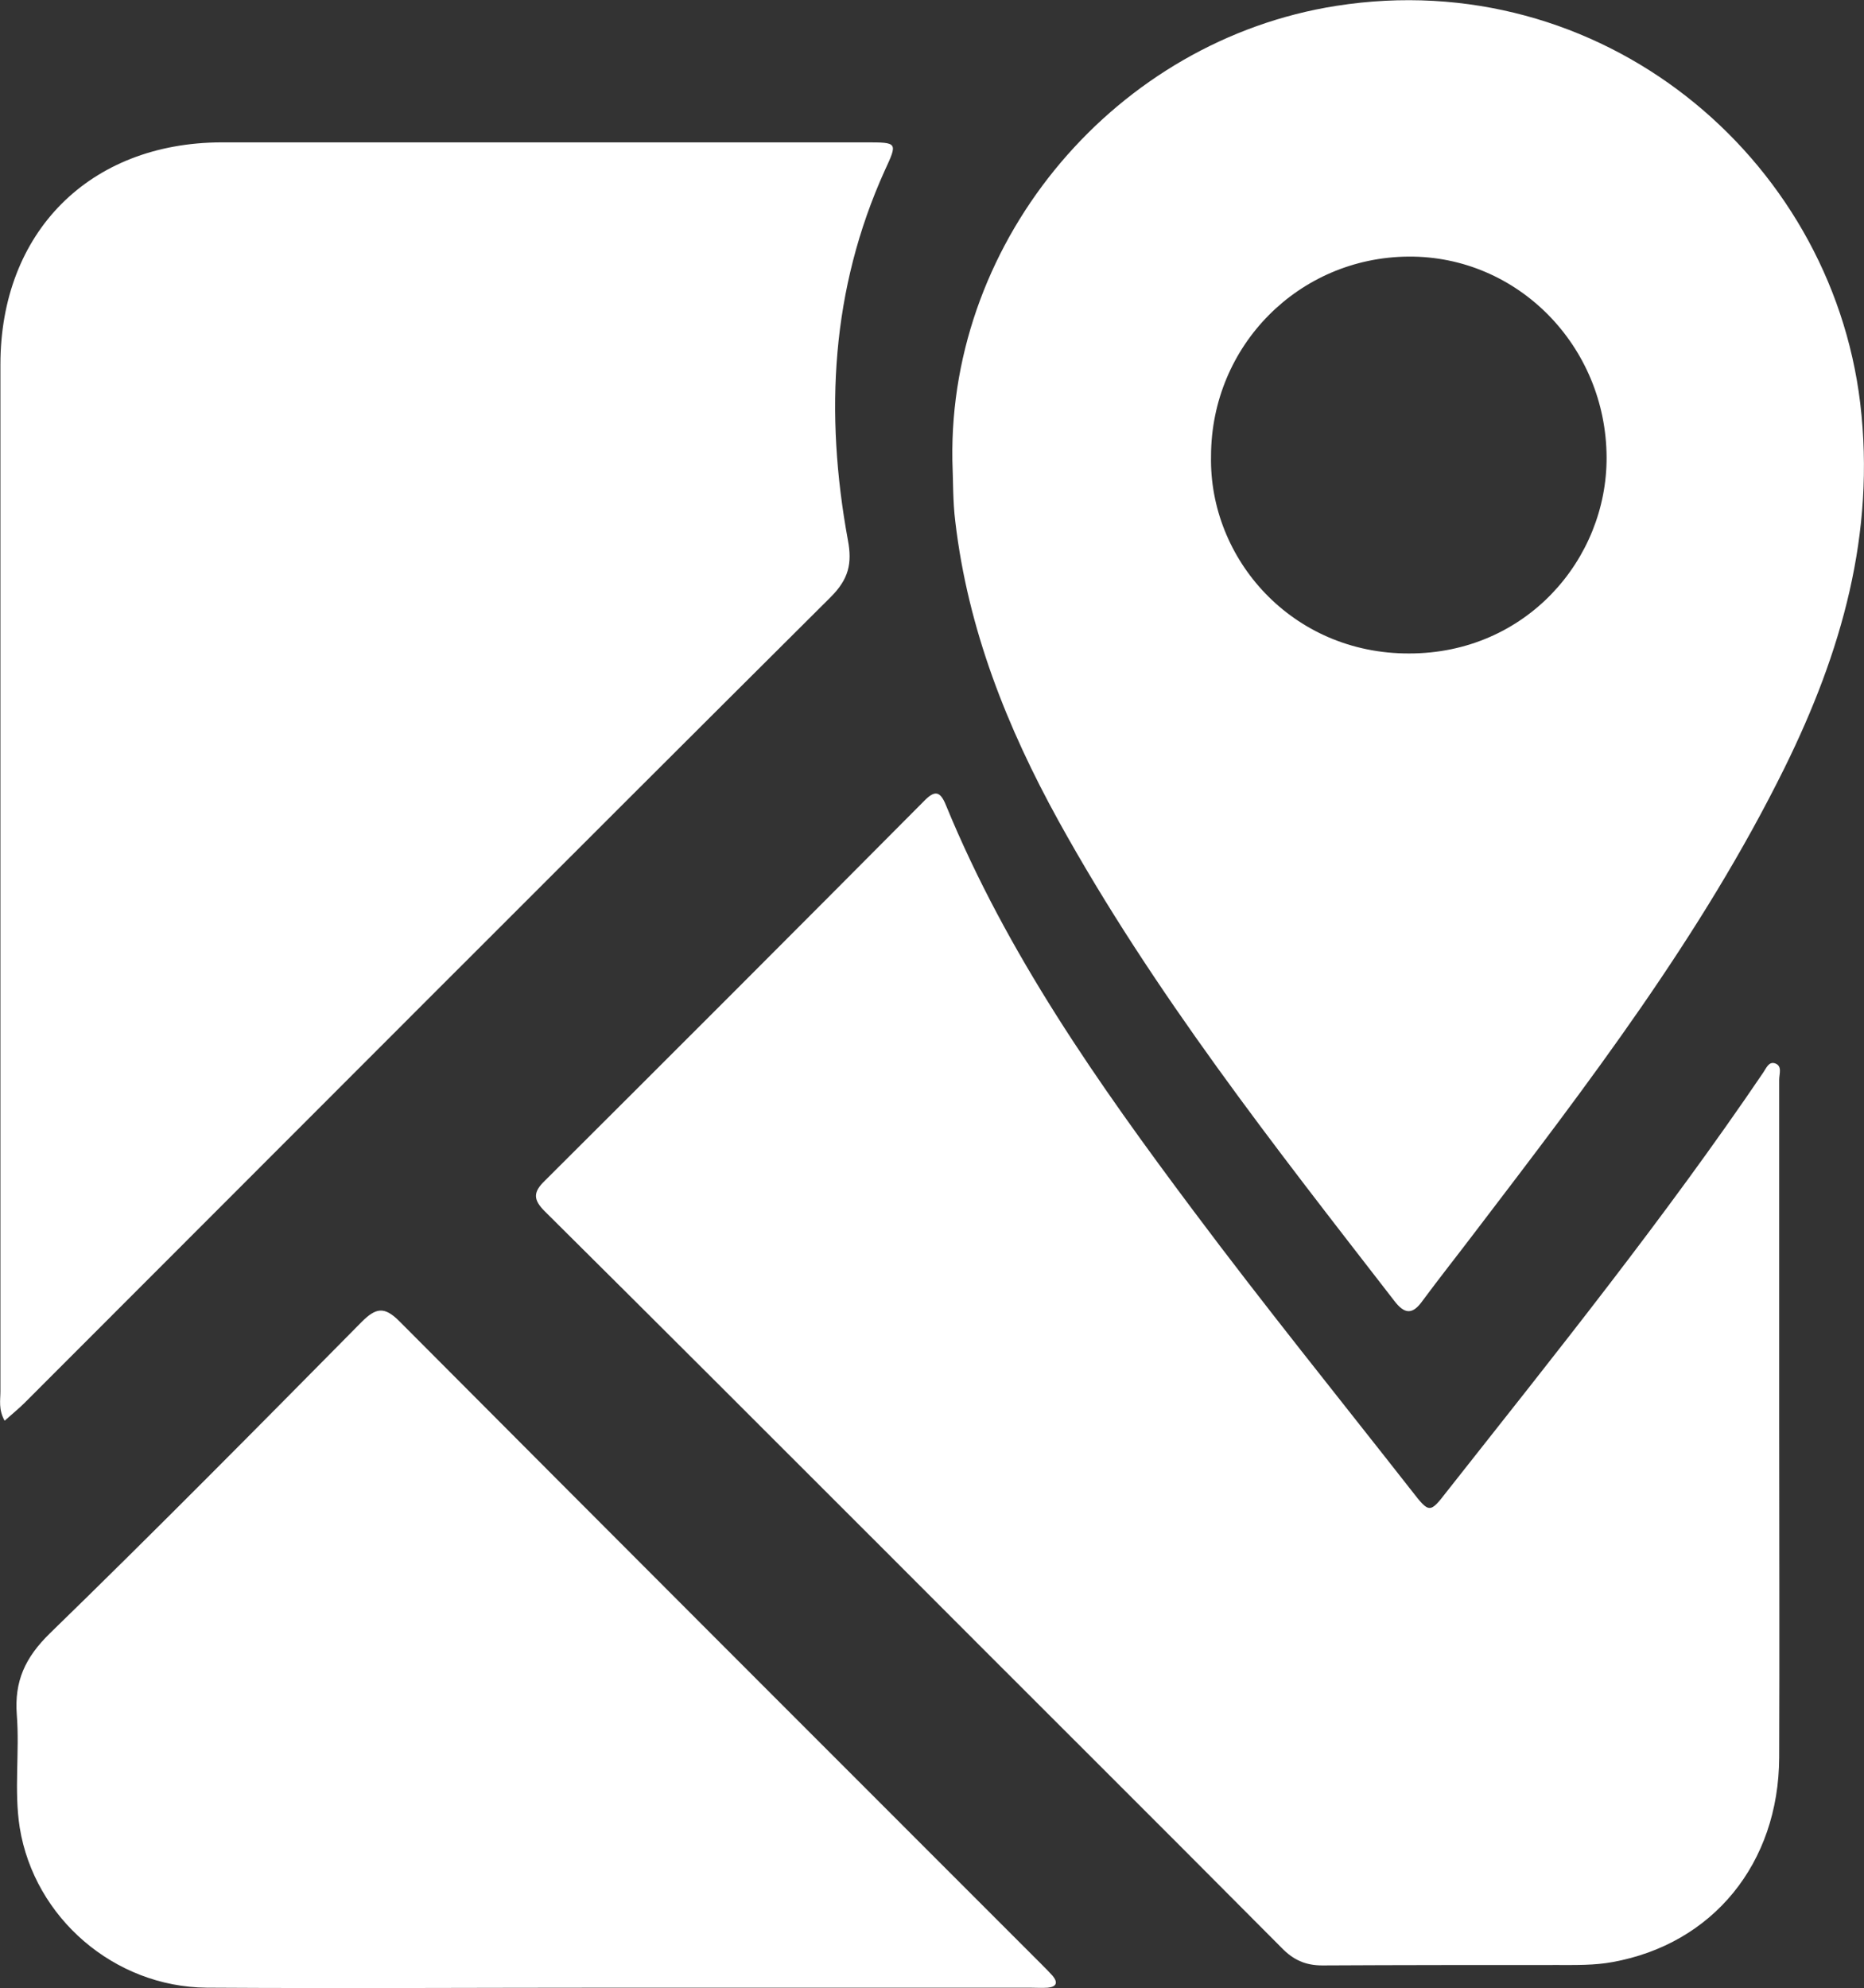
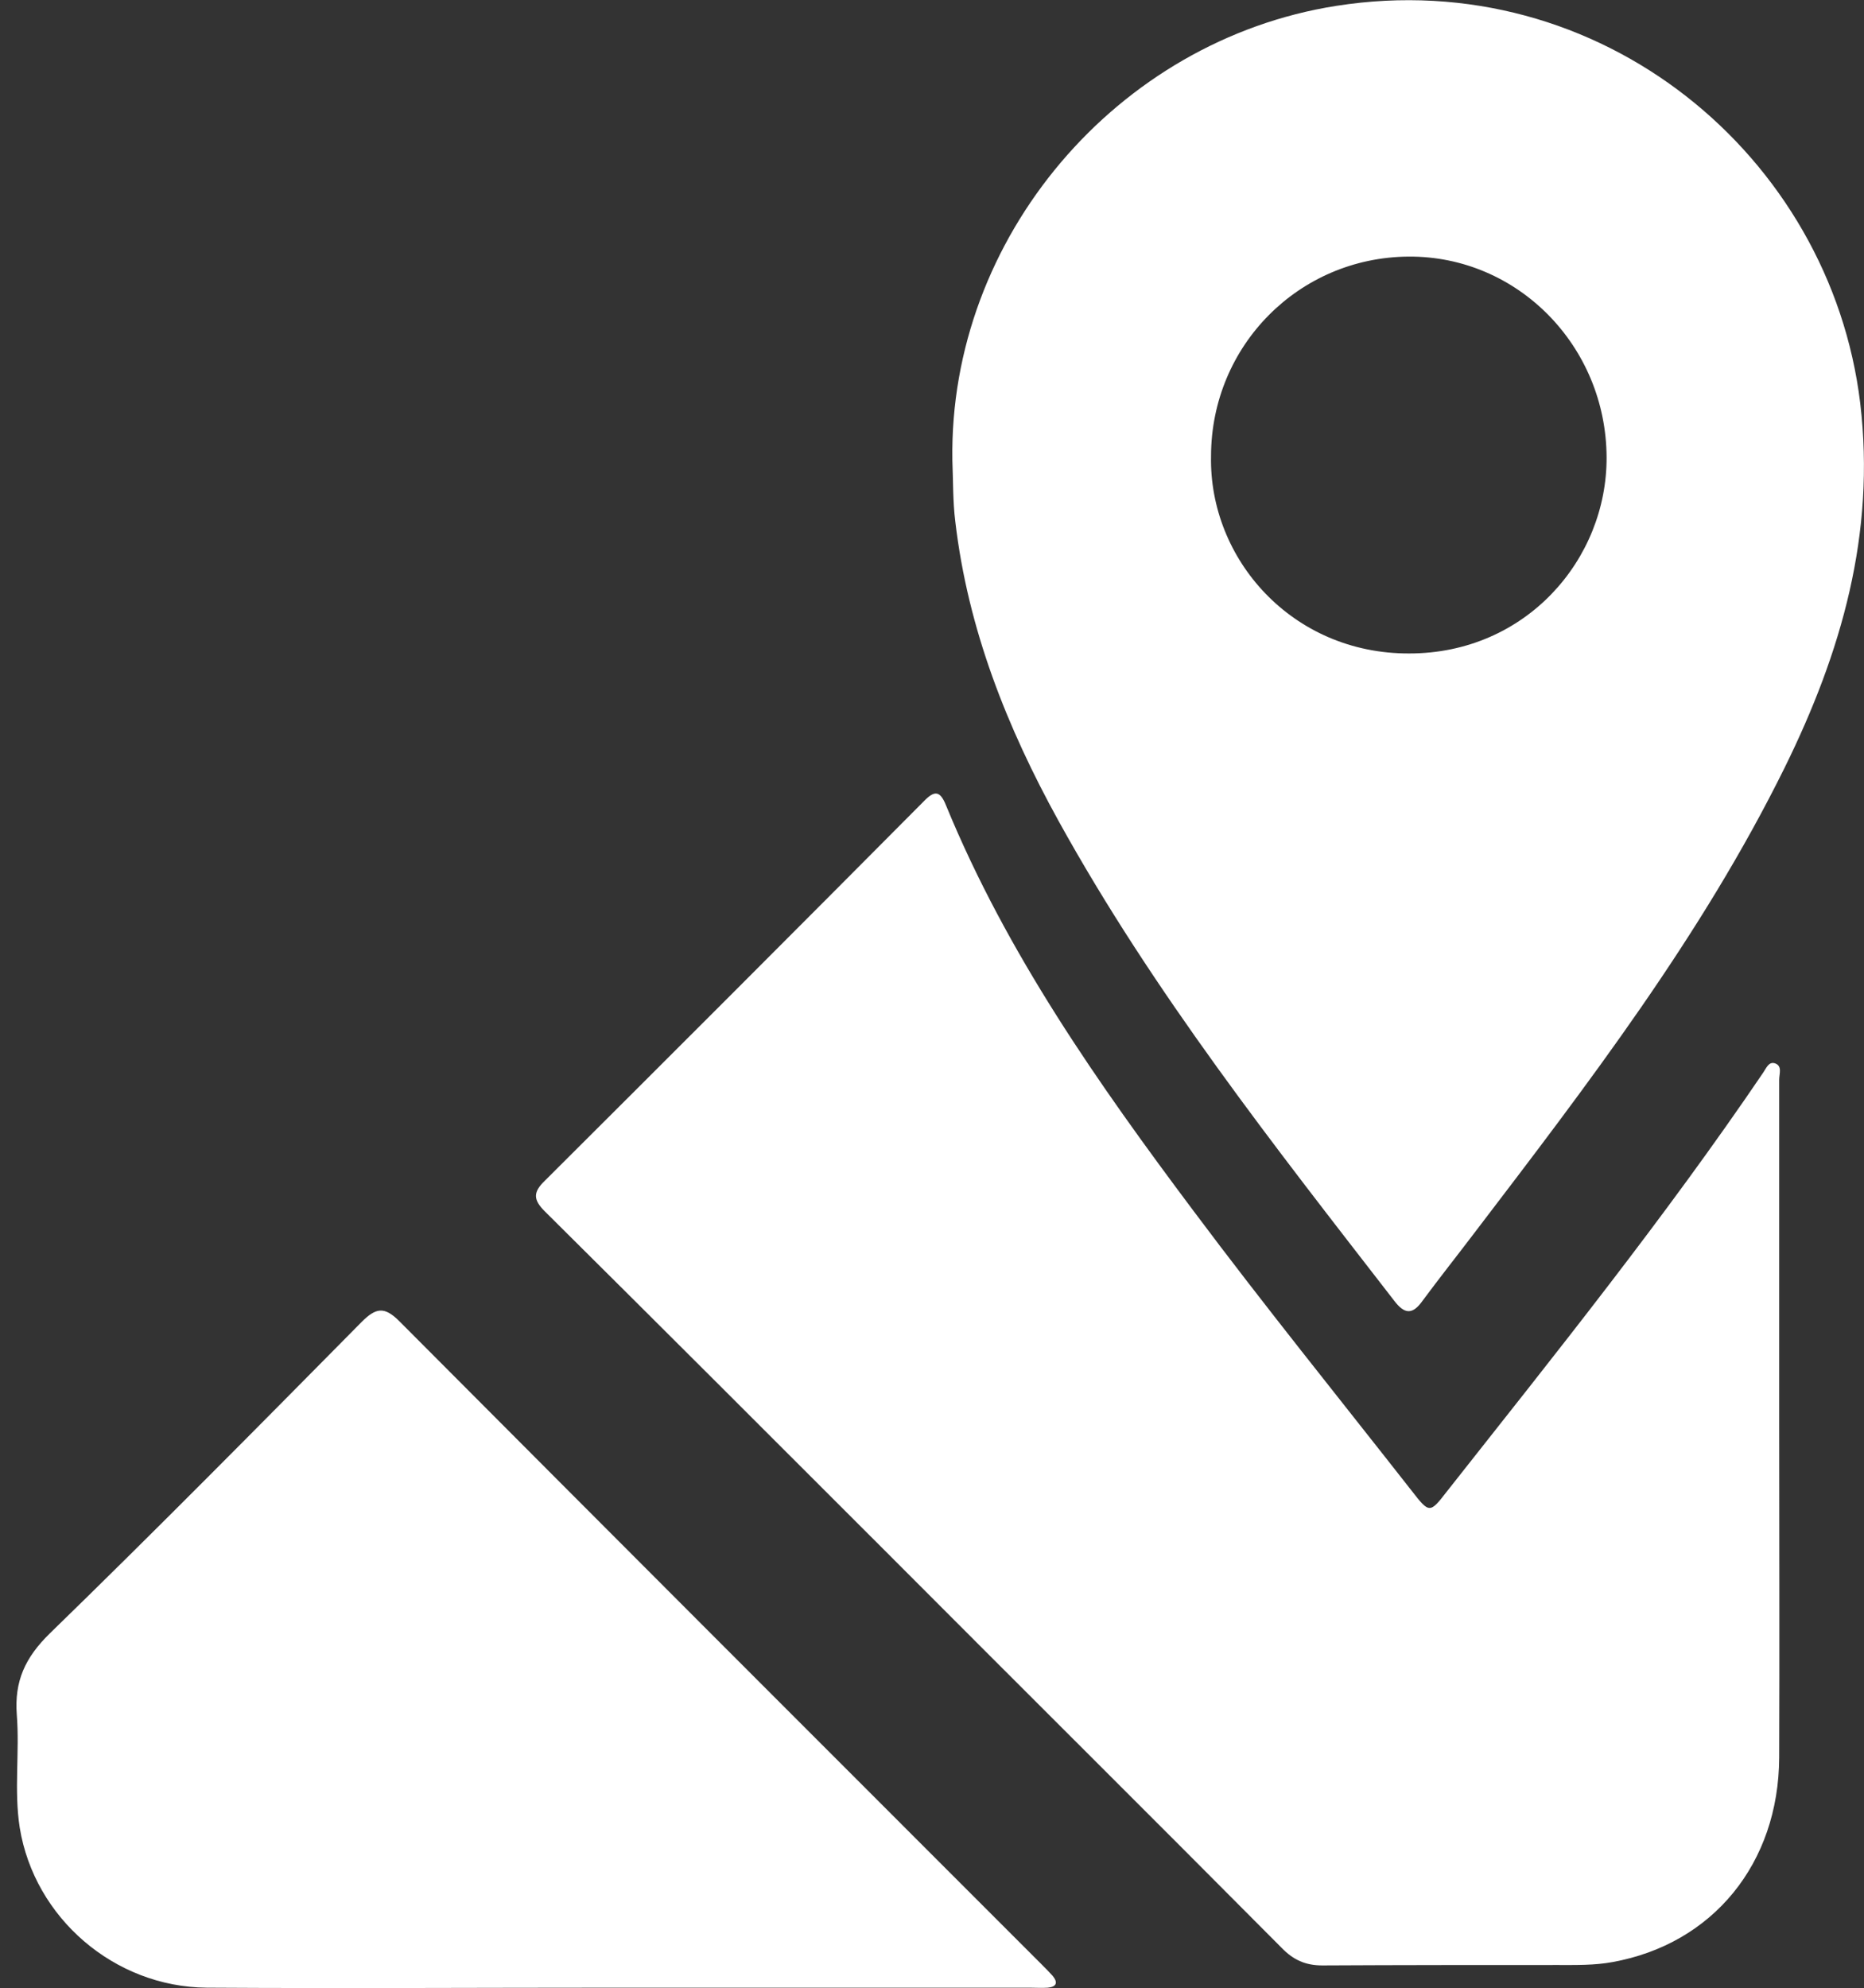
<svg xmlns="http://www.w3.org/2000/svg" id="Capa_2" data-name="Capa 2" viewBox="0 0 44.39 47.34">
  <rect x="0" y="0" width="44.39" height="47.34" fill="#333333" stroke="none" />
  <defs>
    <style>      .cls-1 {        fill: #fff;      }    </style>
  </defs>
  <g id="Capa_1-2" data-name="Capa 1">
    <g>
      <path class="cls-1" d="M42.37,33.94c0,2.64.01,5.27,0,7.91-.01,2.52-1.58,4.44-3.97,4.87-.43.08-.88.07-1.32.07-1.86,0-3.72,0-5.59.01-.4,0-.69-.13-.97-.42-3.13-3.15-6.28-6.28-9.41-9.42-2.71-2.71-5.42-5.42-8.14-8.12-.27-.27-.28-.45,0-.72,3.02-3.01,6.03-6.02,9.03-9.04.26-.27.39-.25.53.1,1.45,3.53,3.62,6.62,5.89,9.65,1.69,2.26,3.46,4.45,5.2,6.67.42.54.43.54.84.01,2.58-3.27,5.19-6.52,7.53-9.97.07-.1.13-.27.28-.22.18.06.1.25.1.39,0,2.75,0,5.49,0,8.24Z" />
      <path class="cls-1" d="M22.68,10.95c-.08-5.29,3.92-9.99,9.14-10.81,6.29-.99,11.77,3.57,12.48,9.46.37,3.11-.45,5.94-1.8,8.68-1.98,4.01-4.69,7.54-7.39,11.08-.41.54-.83,1.07-1.23,1.61-.24.34-.43.33-.68,0-2.85-3.68-5.73-7.33-7.99-11.42-1.23-2.23-2.16-4.57-2.46-7.13-.06-.48-.05-.97-.07-1.46ZM28.84,10.86c-.05,2.45,1.93,4.71,4.72,4.7,2.78,0,4.71-2.24,4.7-4.67-.01-2.65-2.12-4.8-4.72-4.78-2.61.02-4.69,2.12-4.7,4.74Z" />
-       <path class="cls-1" d="M.11,33.83c-.15-.27-.1-.49-.1-.7,0-8.15,0-16.3,0-24.45,0-3.15,2.12-5.28,5.26-5.29,5.12,0,10.24,0,15.35,0,.76,0,.76,0,.45.67-1.28,2.83-1.43,5.78-.88,8.79.11.57.02.94-.41,1.37C13.37,20.6,6.98,27.01.58,33.41c-.13.13-.28.25-.47.42Z" />
      <path class="cls-1" d="M14.72,47.33c-3.27,0-6.53.02-9.8,0-2.2-.02-4.1-1.66-4.45-3.81-.14-.89,0-1.8-.07-2.69-.06-.8.2-1.36.78-1.93,2.51-2.44,4.97-4.93,7.43-7.42.34-.34.54-.38.9-.02,5.09,5.11,10.2,10.22,15.3,15.32.09.09.18.18.26.27.13.16.09.26-.12.28-.14.01-.29,0-.43,0-3.27,0-6.53,0-9.8,0h0Z" />
    </g>
  </g>
</svg>